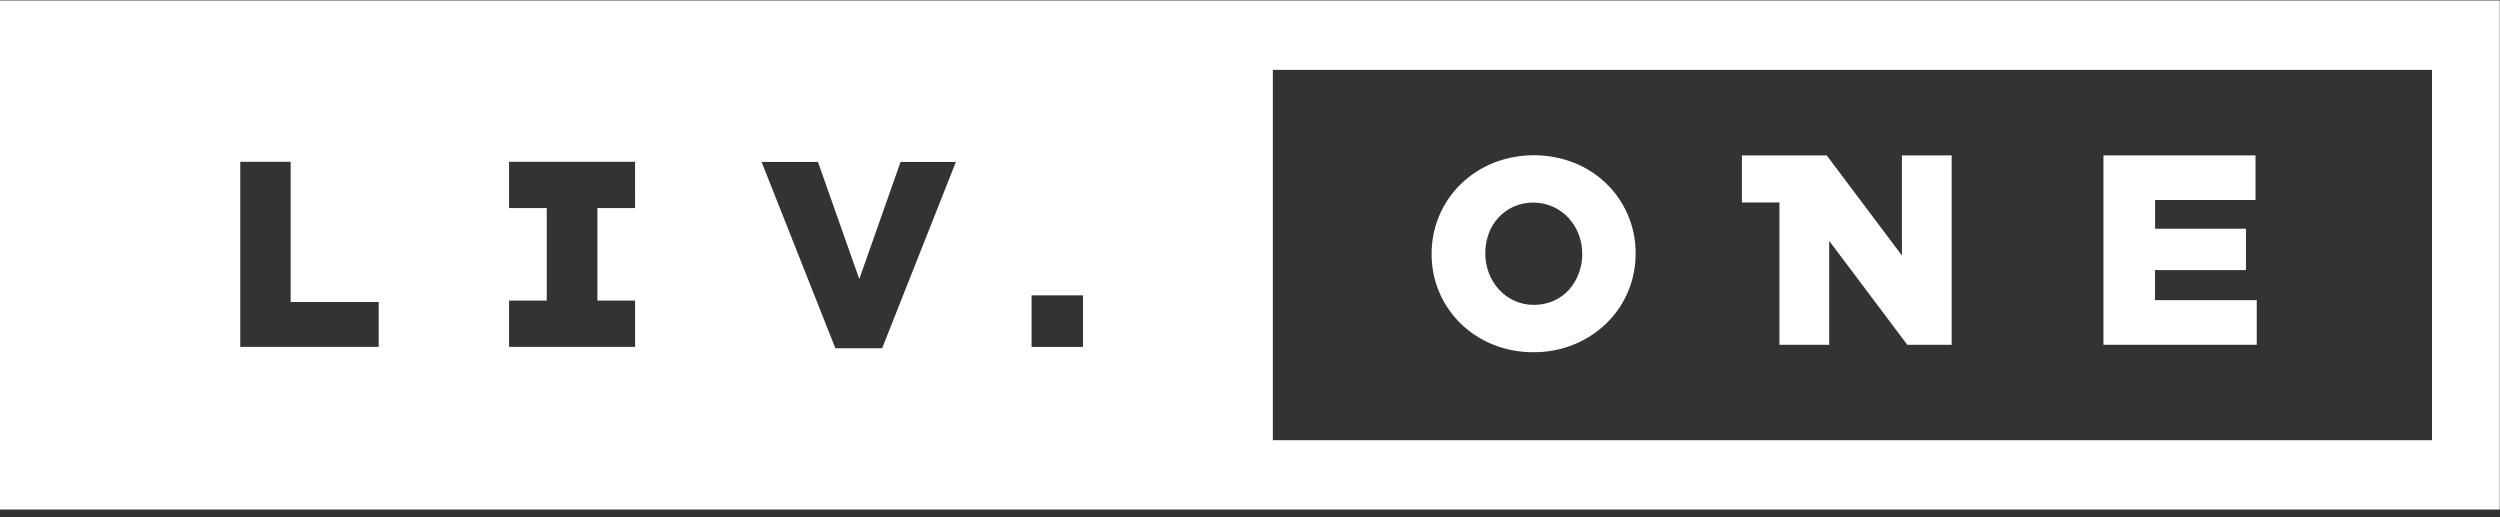
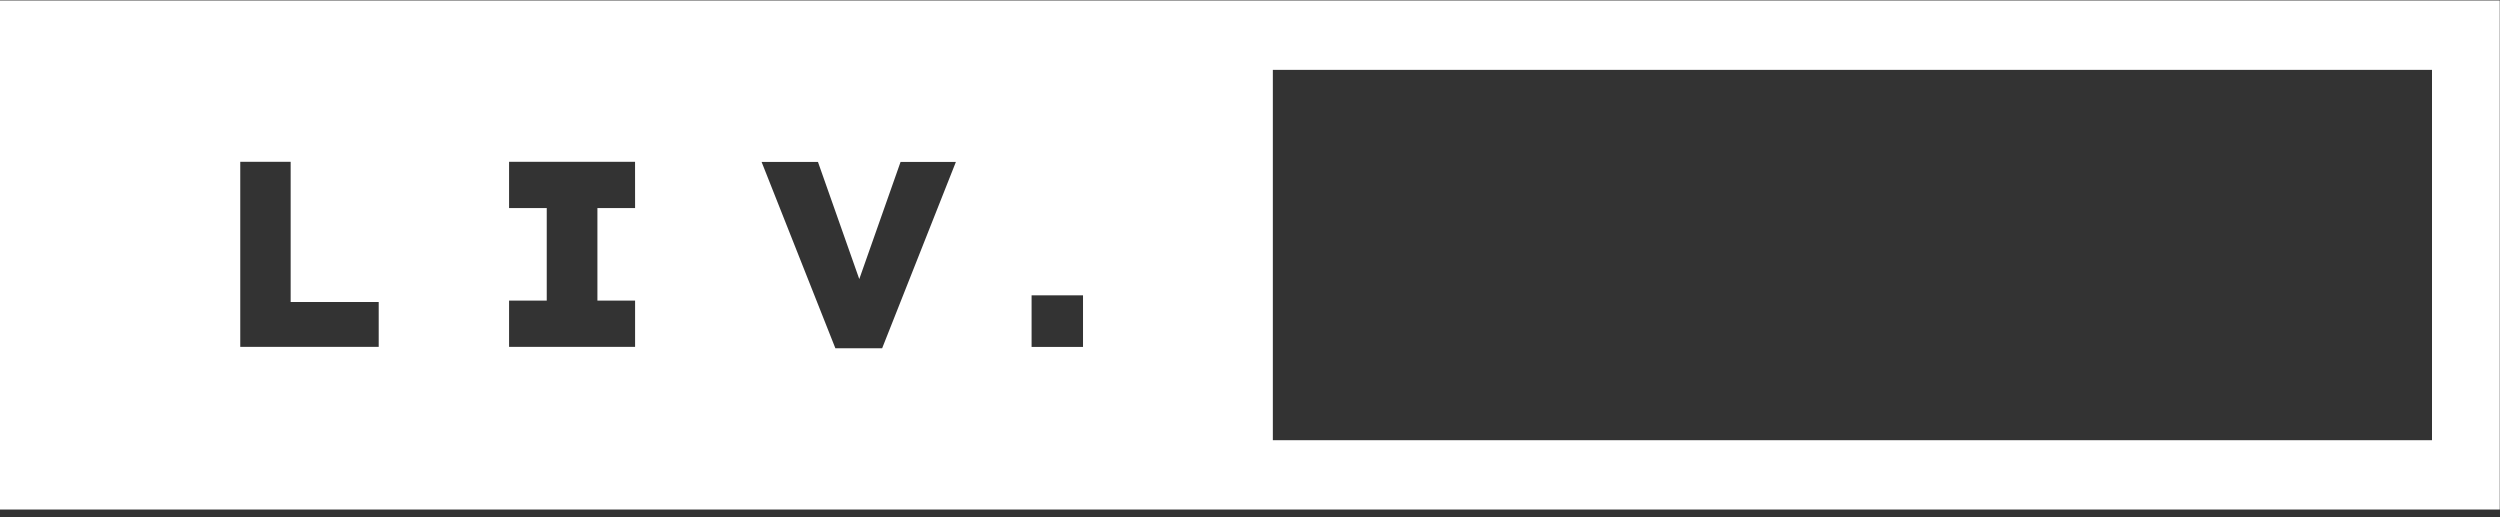
<svg xmlns="http://www.w3.org/2000/svg" width="145px" height="30px" viewBox="0 0 145 30" version="1.1">
  <rect x="0" y="0" width="145" height="30" fill="#333333" stroke="none" />
  <title>liveone-logo-white</title>
  <g id="liveone-logo-white" stroke="none" stroke-width="1" fill="none" fill-rule="evenodd">
    <g id="Logo_Liv-One_Long_White_Trans_ohne_R" fill="#FFFFFF" fill-rule="nonzero">
      <g id="Group">
        <path d="M0,0.026 L0,29.553 L144.985,29.553 L144.985,0.026 L0,0.026 Z M21.965,20.12 L13.935,20.12 L13.935,9.383 L16.858,9.383 L16.858,17.516 L21.965,17.516 L21.965,20.12 Z M36.835,12.068 L34.65,12.068 L34.65,17.435 L36.835,17.435 L36.835,20.12 L29.526,20.12 L29.526,17.435 L31.711,17.435 L31.711,12.068 L29.526,12.068 L29.526,9.384 L36.833,9.384 L36.835,12.068 Z M51.164,20.2 L48.452,20.2 L44.172,9.391 L47.441,9.391 L49.838,16.186 L52.233,9.391 L55.442,9.391 L51.164,20.2 Z M62.815,20.124 L59.832,20.124 L59.832,17.129 L62.815,17.129 L62.815,20.124 Z M141.056,25.53 L73.825,25.53 L73.825,4.053 L141.056,4.053 L141.056,25.53 Z" id="Shape" />
      </g>
      <g id="Group" transform="translate(83, 9)">
-         <path d="M5.935,11.427 C5.129,11.435 4.329,11.283 3.582,10.98 C2.886,10.699 2.252,10.285 1.713,9.764 C1.189,9.249 0.771,8.635 0.482,7.959 C0.182,7.26 0.03,6.506 0.034,5.746 L0.034,5.714 C0.028,4.194 0.64,2.734 1.729,1.674 C2.273,1.15 2.912,0.734 3.612,0.449 C5.124,-0.146 6.807,-0.146 8.319,0.449 C9.014,0.73 9.648,1.143 10.186,1.665 C10.711,2.18 11.13,2.793 11.418,3.47 C11.718,4.169 11.871,4.922 11.866,5.683 L11.866,5.714 C11.873,7.235 11.261,8.695 10.171,9.755 C9.627,10.28 8.988,10.695 8.288,10.98 C7.541,11.283 6.741,11.435 5.935,11.427 Z M5.962,8.682 C6.358,8.687 6.751,8.607 7.113,8.447 C7.448,8.298 7.748,8.081 7.995,7.811 C8.24,7.537 8.432,7.22 8.561,6.877 C8.7,6.516 8.771,6.133 8.77,5.747 L8.77,5.715 C8.771,5.329 8.7,4.946 8.561,4.586 C8.429,4.238 8.231,3.918 7.979,3.644 C7.725,3.371 7.42,3.149 7.082,2.993 C6.353,2.671 5.522,2.668 4.792,2.984 C4.117,3.289 3.594,3.856 3.344,4.553 C3.212,4.915 3.145,5.298 3.147,5.683 L3.147,5.714 C3.147,6.101 3.218,6.484 3.357,6.844 C3.488,7.191 3.683,7.51 3.932,7.786 C4.181,8.061 4.484,8.282 4.821,8.437 C5.179,8.602 5.569,8.685 5.962,8.682 Z" id="Shape" />
-       </g>
+         </g>
      <g id="Group" transform="translate(101, 9)">
-         <polygon id="Path" points="12.197 0.014 12.197 10.998 9.624 10.998 5.094 4.971 5.094 10.998 2.208 10.998 2.208 2.742 0.031 2.742 0.031 0.014 4.95 0.014 9.311 5.819 9.311 0.014" />
-       </g>
+         </g>
      <g id="Group" transform="translate(122, 9)">
-         <polygon id="Path" points="0 0.013 8.82 0.013 8.82 2.601 2.997 2.601 2.997 4.266 8.264 4.266 8.264 6.666 2.99 6.666 2.99 8.409 8.891 8.409 8.891 10.998 0 10.998" />
-       </g>
+         </g>
    </g>
  </g>
</svg>